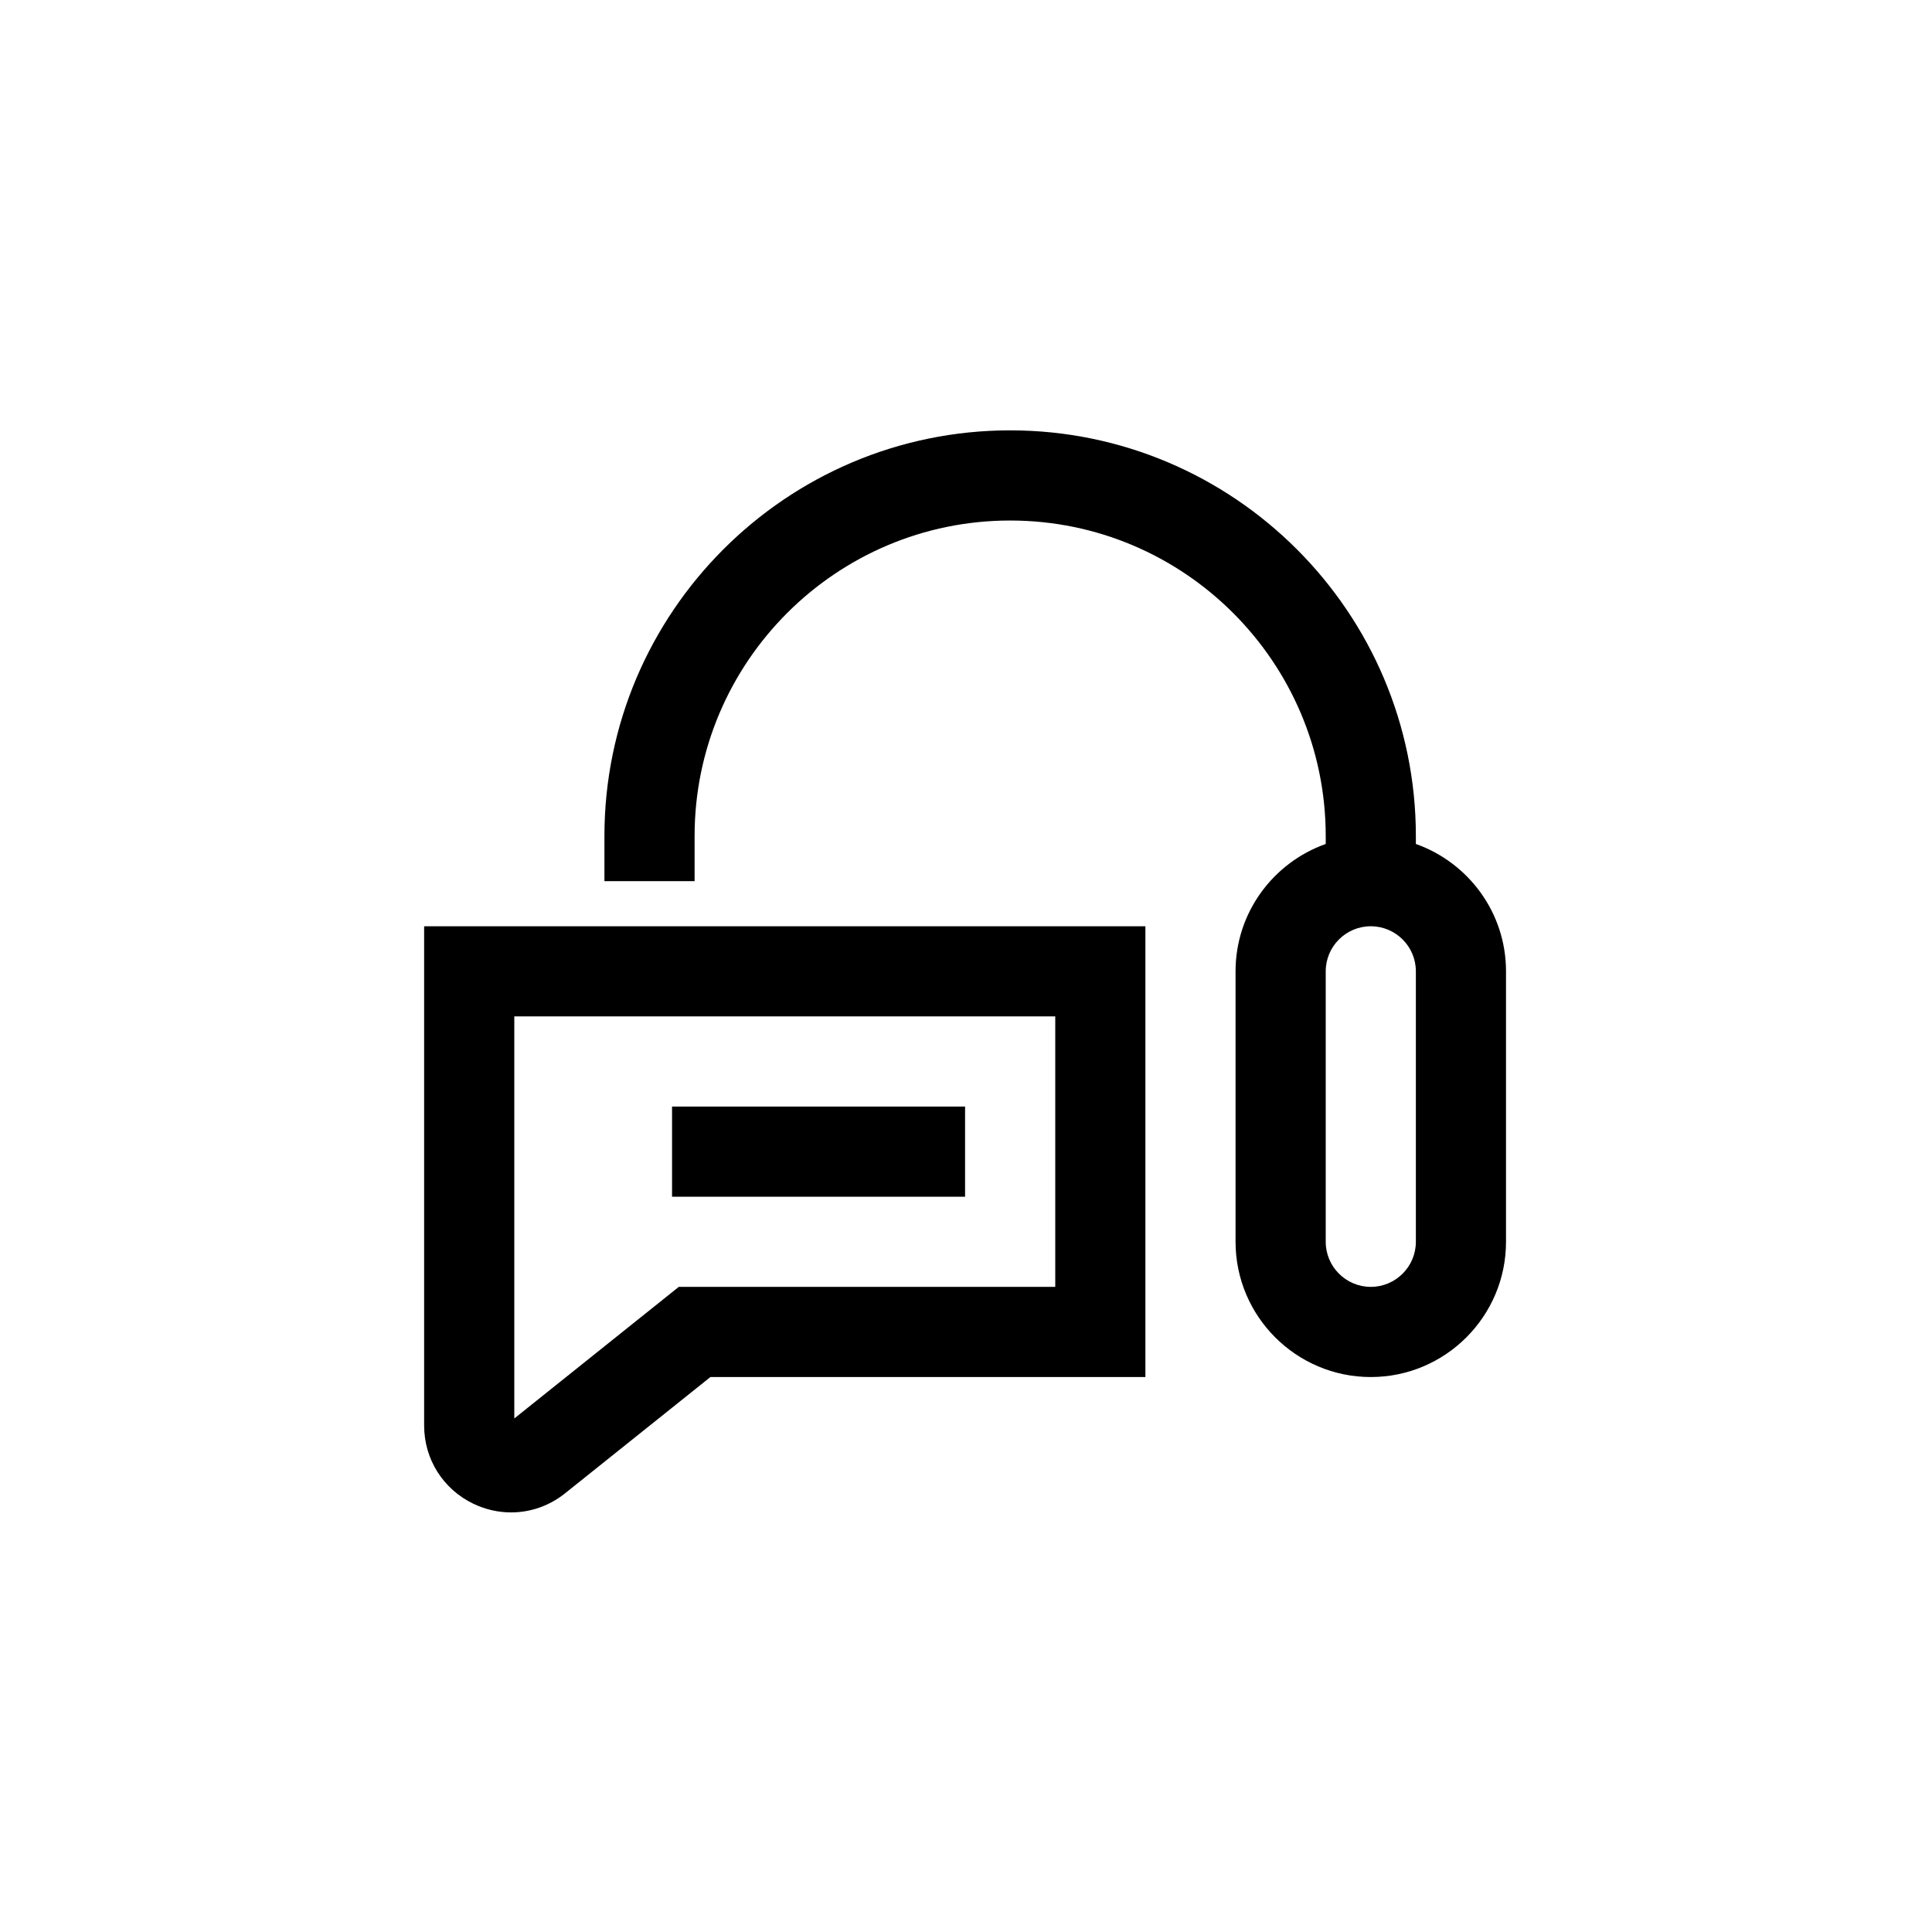
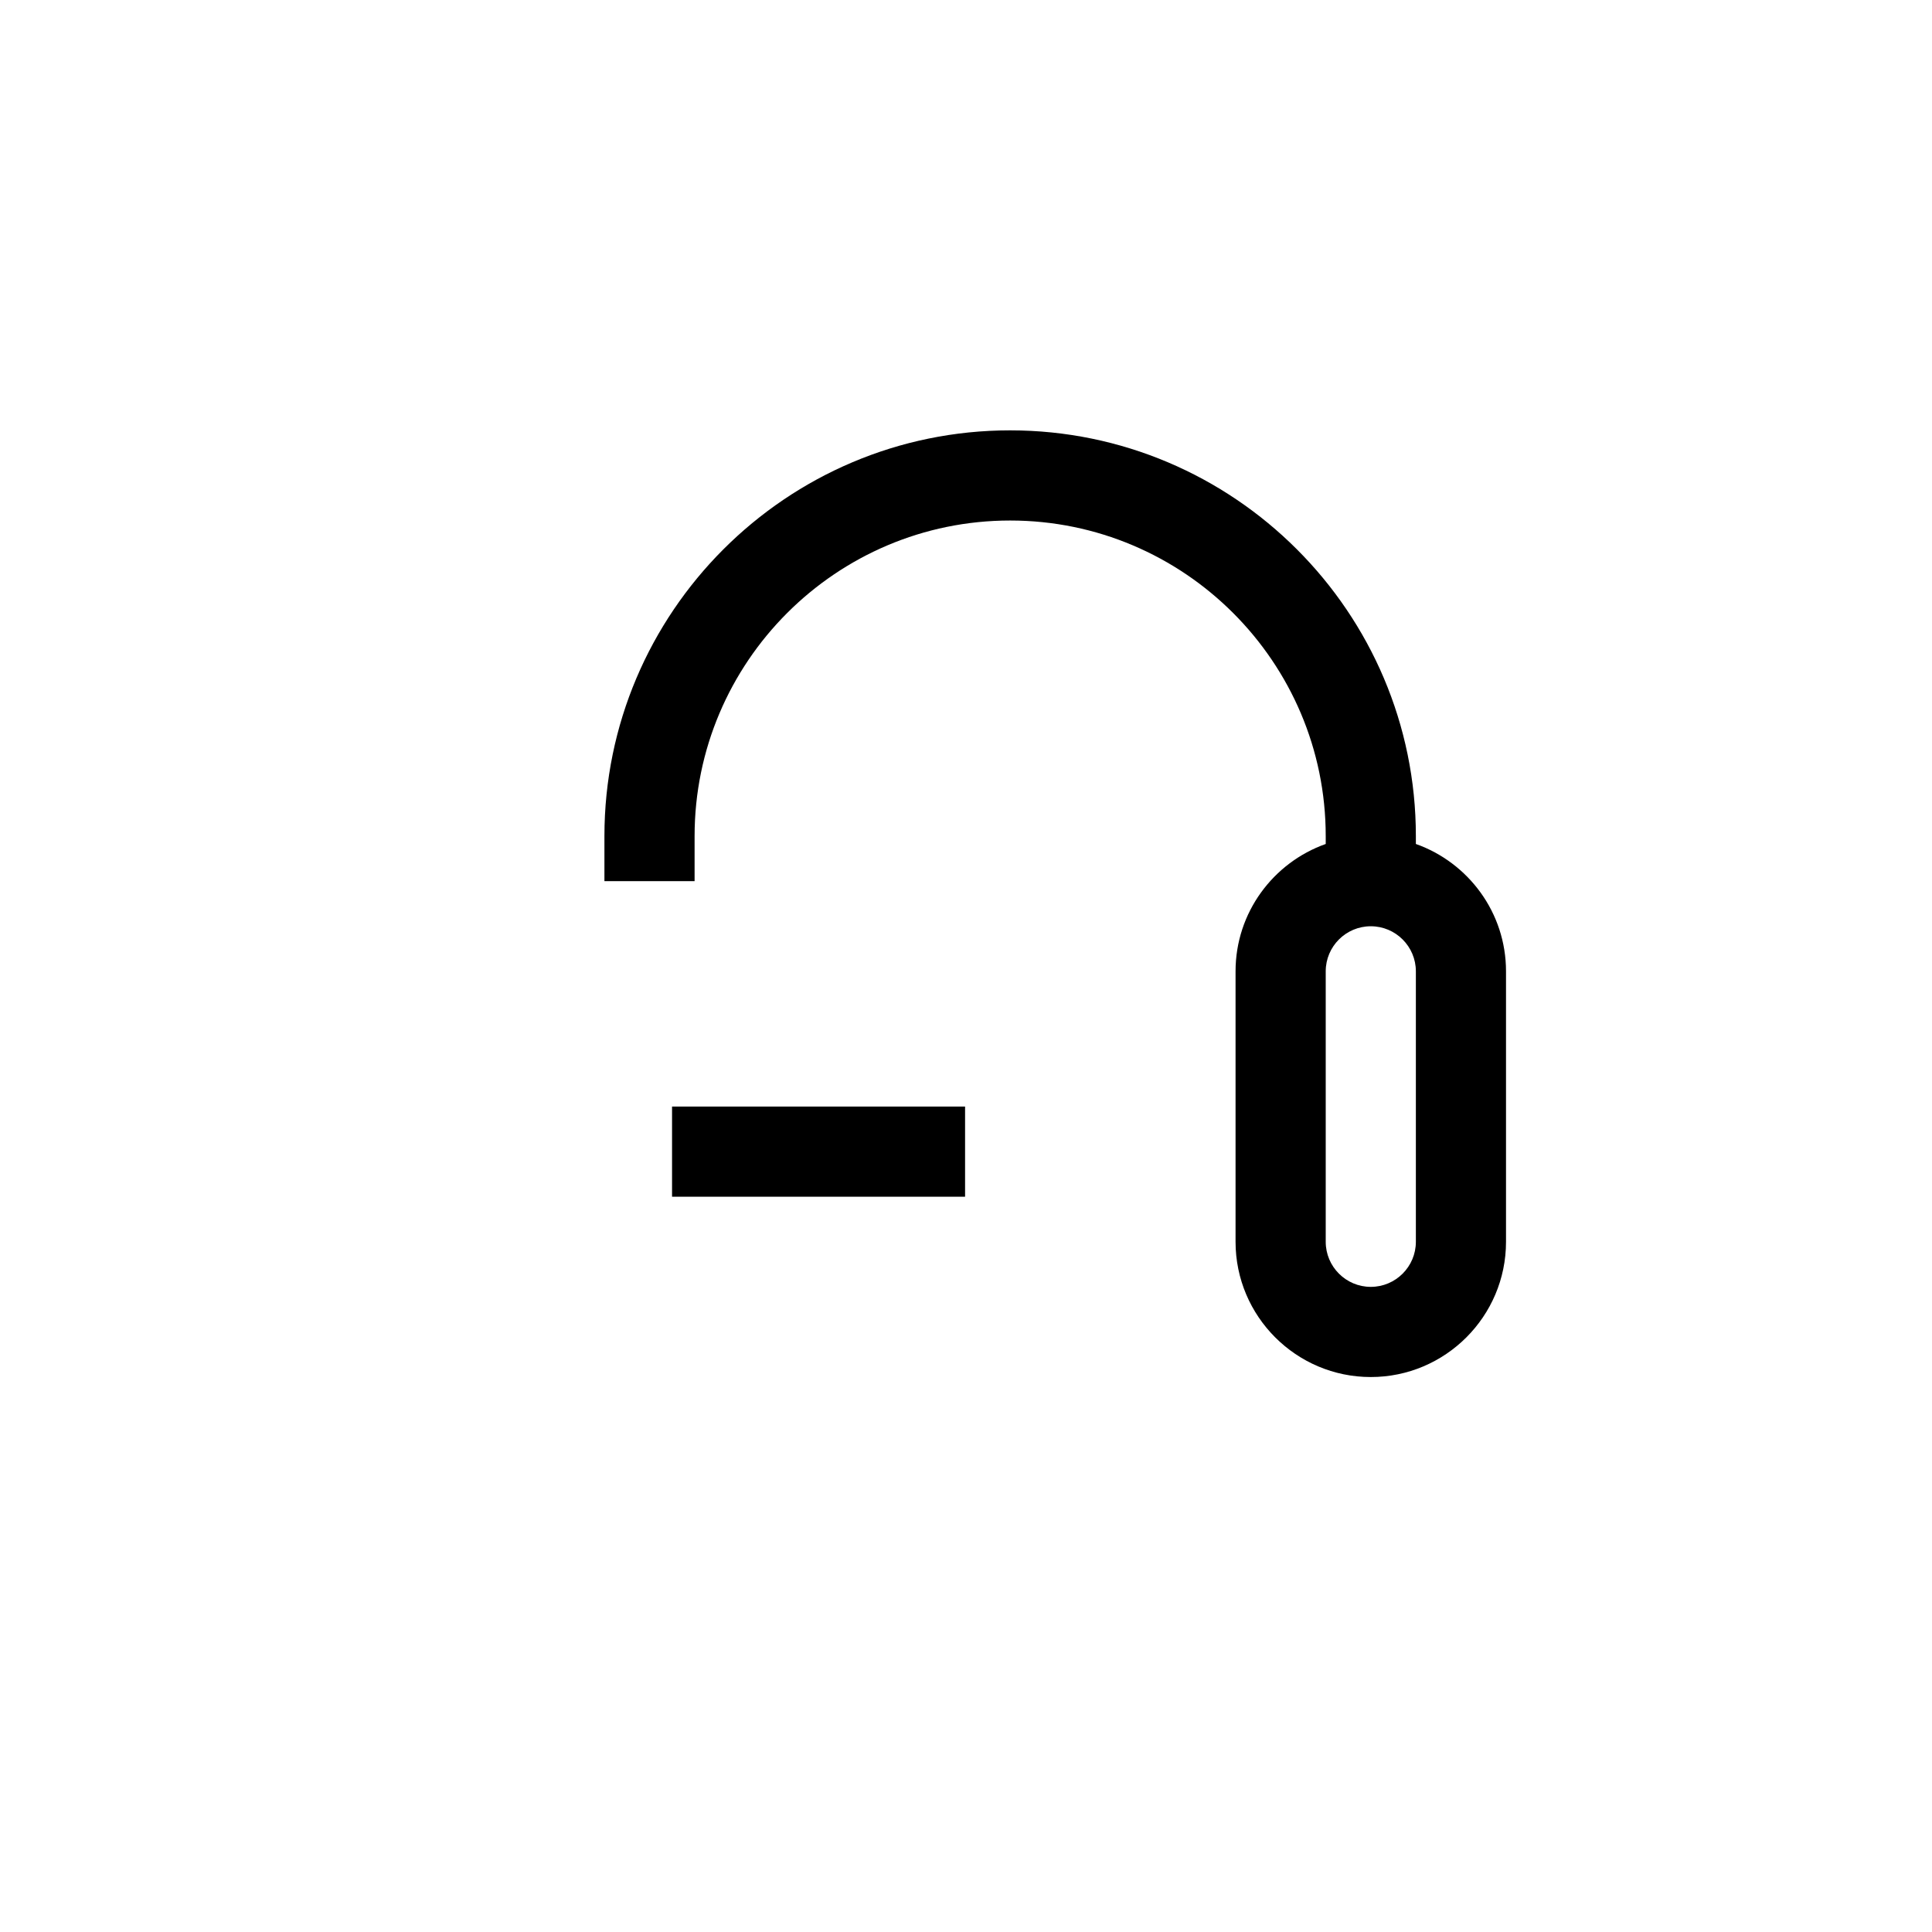
<svg xmlns="http://www.w3.org/2000/svg" width="100" height="100" viewBox="0 0 100 100" fill="none">
  <g clip-path="url(#clip0_3302_98901)">
-     <path d="M21.953 73.782C21.953 75.526 22.93 77.077 24.5 77.833C25.127 78.134 25.794 78.282 26.454 78.282C27.45 78.282 28.435 77.947 29.251 77.291L36.77 71.276H59.286V47.943H21.953V73.784V73.782ZM26.62 52.608H54.62V66.607H35.135L26.62 73.419V52.607V52.608Z" fill="black" />
    <path d="M73.285 43.684V43.276C73.285 31.696 63.864 22.275 52.284 22.275C40.705 22.275 31.285 31.696 31.285 43.276V45.608H35.952V43.276C35.952 34.269 43.278 26.942 52.285 26.942C61.292 26.942 68.619 34.269 68.619 43.276V43.684C65.904 44.647 63.952 47.234 63.952 50.275V64.275C63.952 68.136 67.092 71.275 70.952 71.275C74.811 71.275 77.951 68.135 77.951 64.275V50.275C77.951 47.234 76 44.647 73.285 43.684ZM73.285 64.275C73.285 65.562 72.238 66.608 70.952 66.608C69.665 66.608 68.619 65.561 68.619 64.275V50.275C68.619 48.988 69.665 47.943 70.952 47.943C72.238 47.943 73.285 48.989 73.285 50.275V64.275Z" fill="black" />
    <path d="M34.785 57.275H49.952V61.942H34.785V57.275Z" fill="black" />
  </g>
  <defs>
    <clipPath id="clip0_3302_98901">
      <rect width="56" height="56.006" fill="white" transform="translate(21.953 22.275)" />
    </clipPath>
  </defs>
</svg>